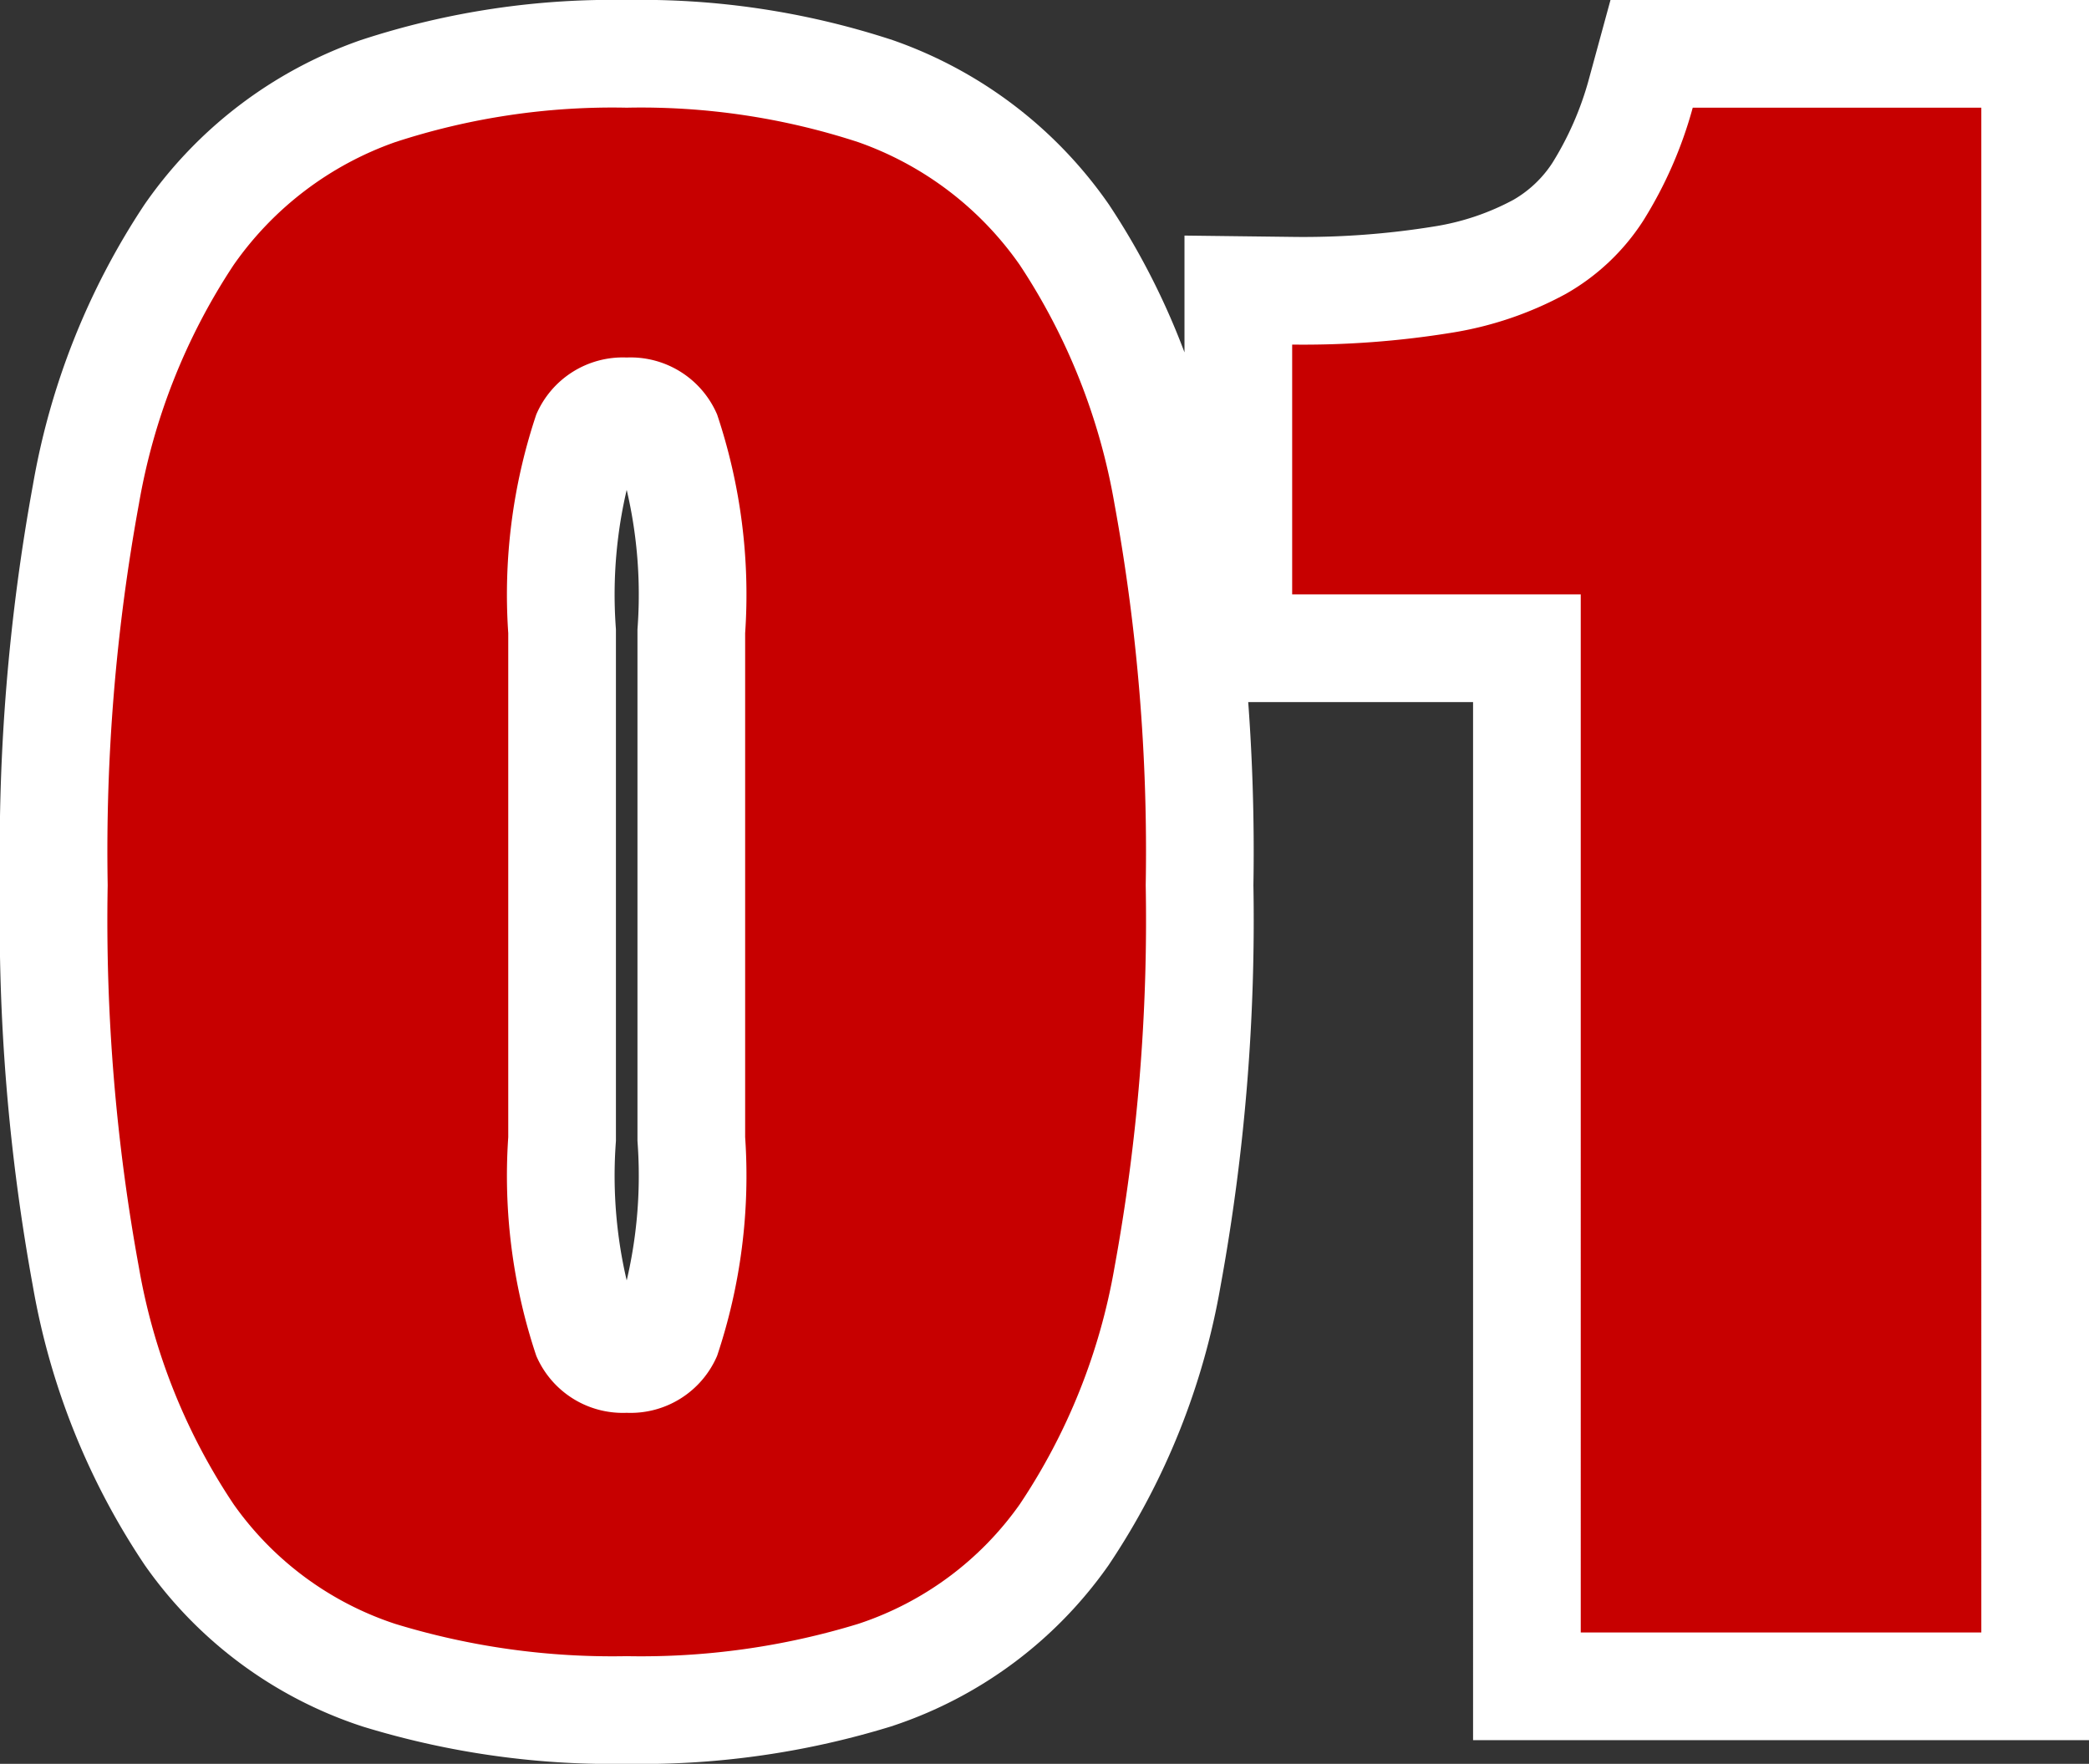
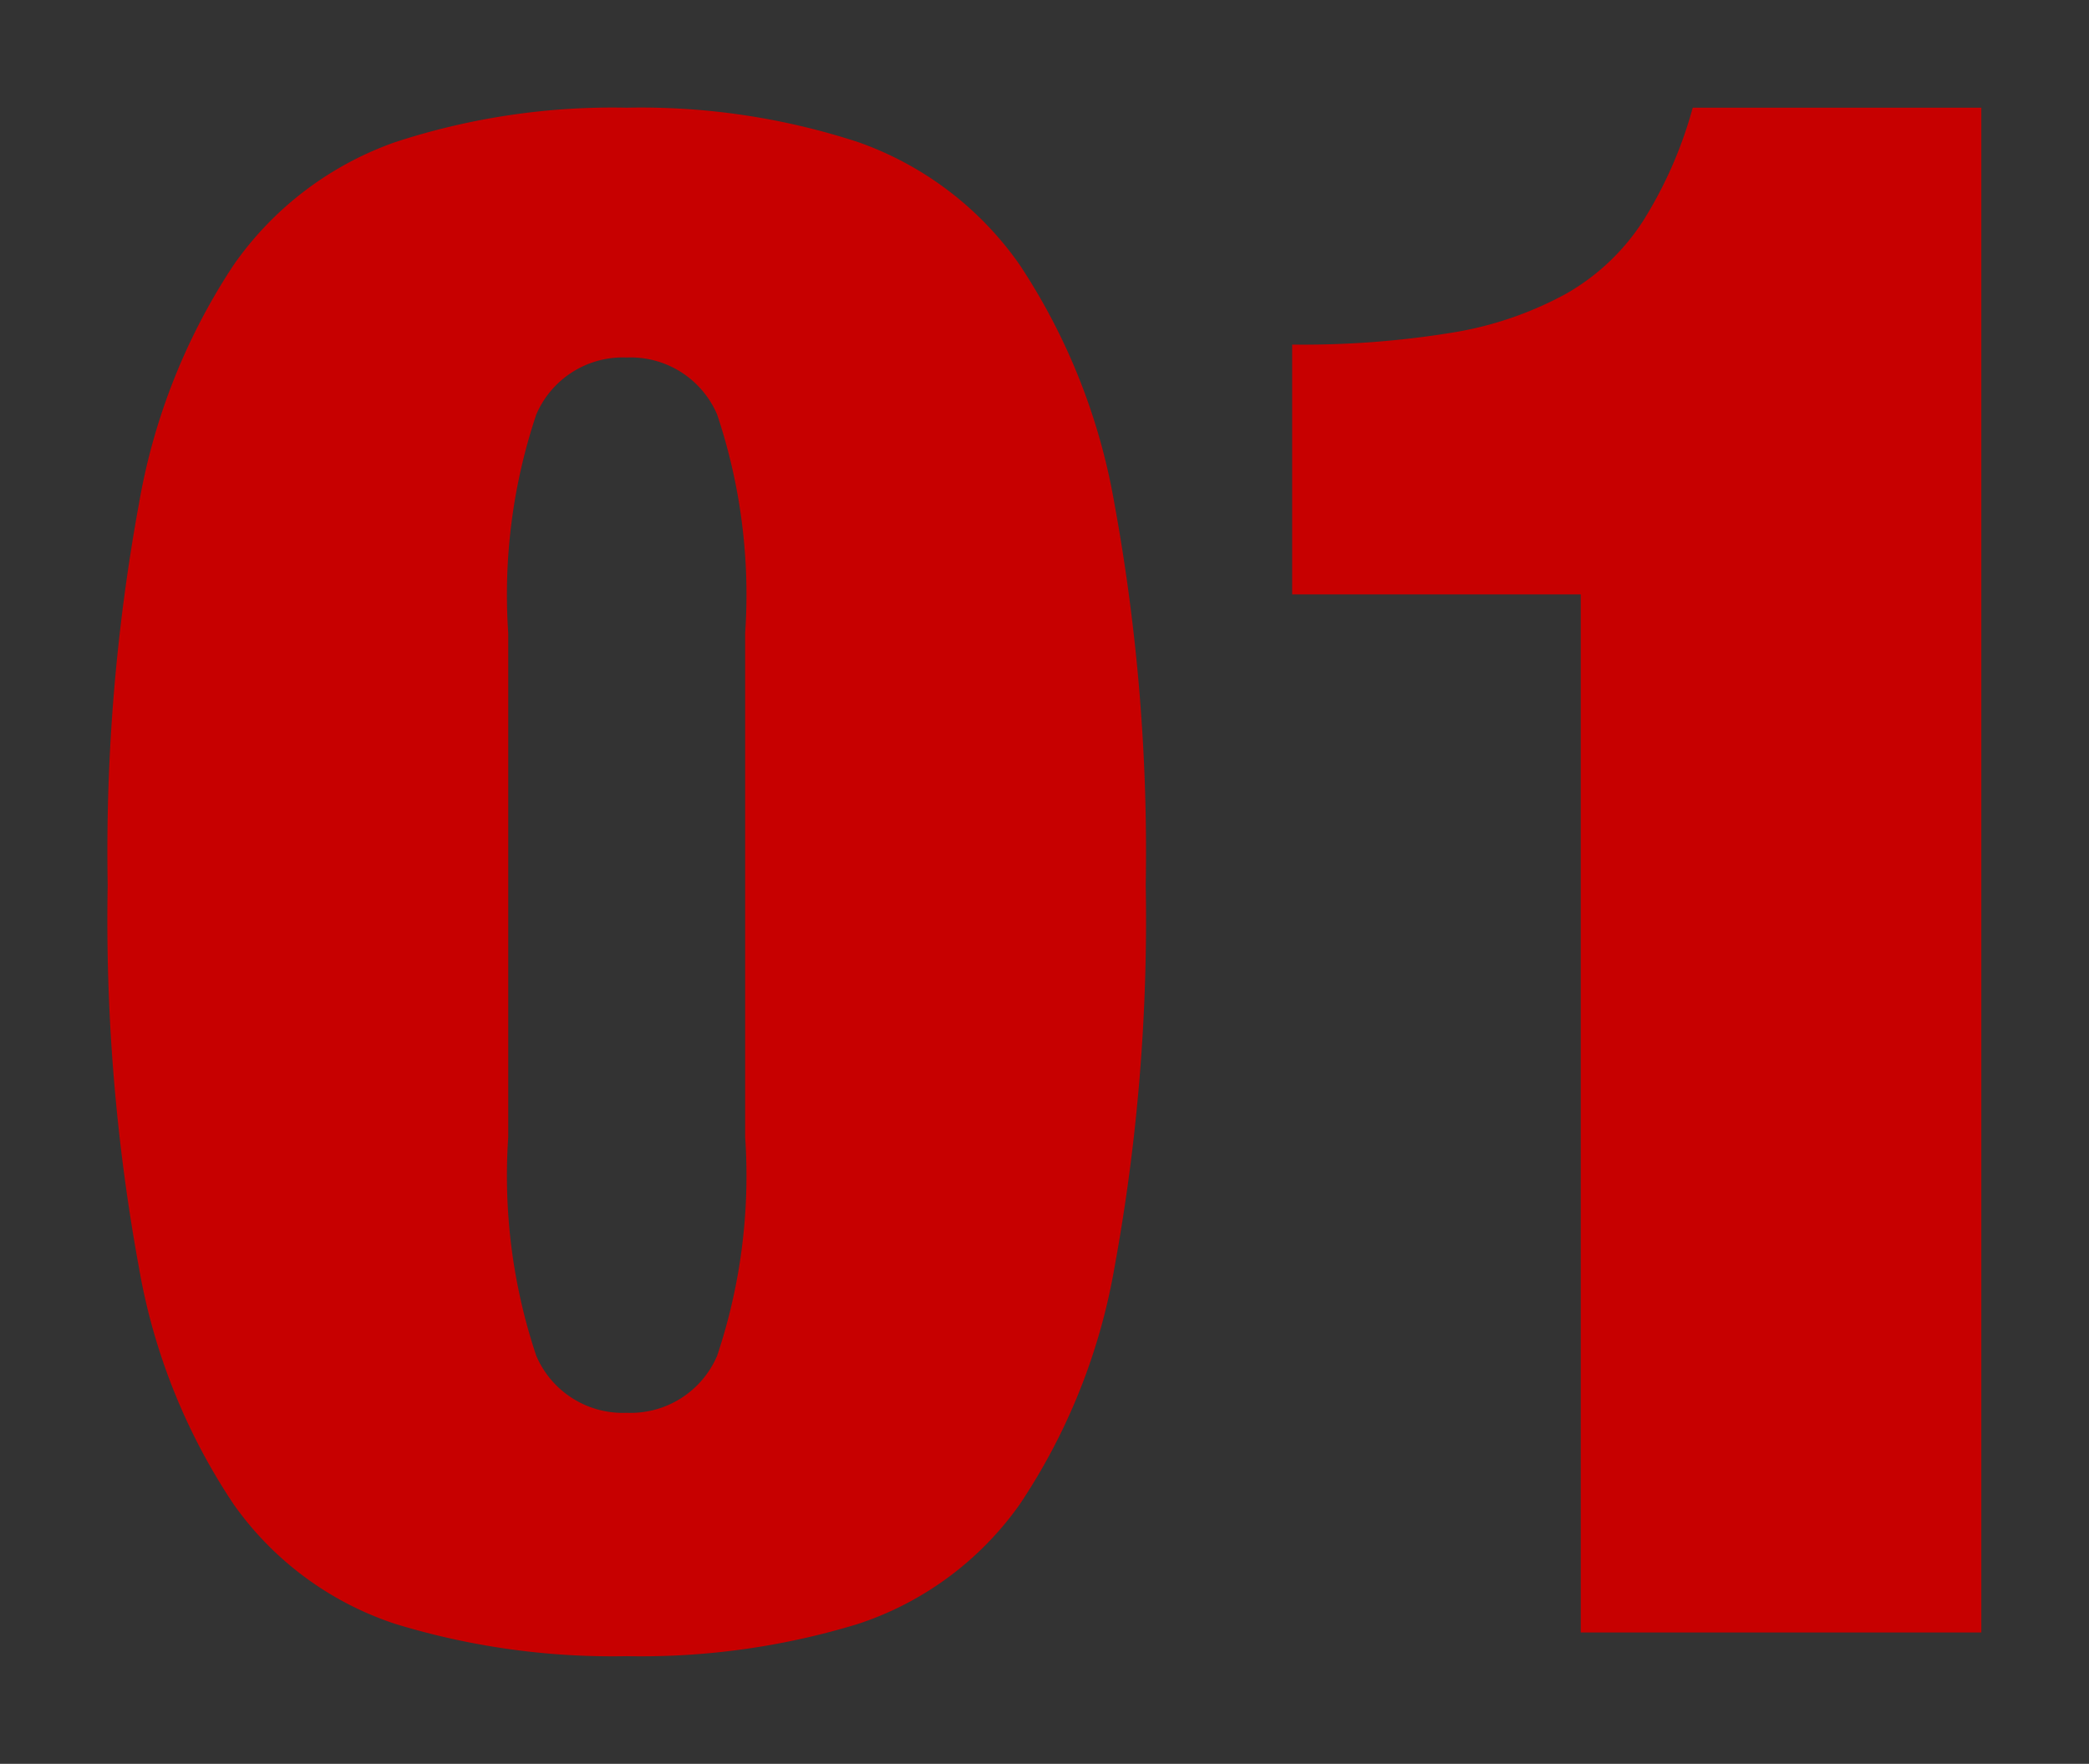
<svg xmlns="http://www.w3.org/2000/svg" width="38.8" height="32.76" viewBox="0 0 38.8 32.76">
  <rect x="0" y="0" width="38.8" height="32.76" fill="#333333" stroke="none" />
  <g id="グループ_8726" data-name="グループ 8726" transform="translate(66.24 -2269.68)">
-     <path id="パス_6164" data-name="パス 6164" d="M8.2-9.2v-9.36a10.529,10.529,0,0,1,.52-4.06,1.748,1.748,0,0,1,1.68-1.06,1.748,1.748,0,0,1,1.68,1.06,10.529,10.529,0,0,1,.52,4.06V-9.2a10.529,10.529,0,0,1-.52,4.06A1.748,1.748,0,0,1,10.4-4.08,1.748,1.748,0,0,1,8.72-5.14,10.529,10.529,0,0,1,8.2-9.2ZM.76-13.88a35.766,35.766,0,0,0,.58,7.1A11.4,11.4,0,0,0,3.1-2.38a5.95,5.95,0,0,0,3,2.22,13.777,13.777,0,0,0,4.3.6,13.777,13.777,0,0,0,4.3-.6,5.95,5.95,0,0,0,3-2.22,11.4,11.4,0,0,0,1.76-4.4,35.766,35.766,0,0,0,.58-7.1,35.826,35.826,0,0,0-.58-7.08A11.608,11.608,0,0,0,17.7-25.4a6.146,6.146,0,0,0-3-2.28,12.98,12.98,0,0,0-4.3-.64,12.98,12.98,0,0,0-4.3.64,6.146,6.146,0,0,0-3,2.28,11.608,11.608,0,0,0-1.76,4.44A35.826,35.826,0,0,0,.76-13.88ZM28.12,0h7.44V-28.32H30.2a7.845,7.845,0,0,1-.92,2.1,4.135,4.135,0,0,1-1.44,1.36,6.608,6.608,0,0,1-2.12.72,17.2,17.2,0,0,1-2.96.22v4.64h5.36Z" transform="translate(-65 2300)" fill="none" stroke="#fff" stroke-linecap="round" stroke-width="4" />
-     <path id="パス_6158" data-name="パス 6158" d="M8.2-9.2v-9.36a10.529,10.529,0,0,1,.52-4.06,1.748,1.748,0,0,1,1.68-1.06,1.748,1.748,0,0,1,1.68,1.06,10.529,10.529,0,0,1,.52,4.06V-9.2a10.529,10.529,0,0,1-.52,4.06A1.748,1.748,0,0,1,10.4-4.08,1.748,1.748,0,0,1,8.72-5.14,10.529,10.529,0,0,1,8.2-9.2ZM.76-13.88a35.766,35.766,0,0,0,.58,7.1A11.4,11.4,0,0,0,3.1-2.38a5.95,5.95,0,0,0,3,2.22,13.777,13.777,0,0,0,4.3.6,13.777,13.777,0,0,0,4.3-.6,5.95,5.95,0,0,0,3-2.22,11.4,11.4,0,0,0,1.76-4.4,35.766,35.766,0,0,0,.58-7.1,35.826,35.826,0,0,0-.58-7.08A11.608,11.608,0,0,0,17.7-25.4a6.146,6.146,0,0,0-3-2.28,12.98,12.98,0,0,0-4.3-.64,12.98,12.98,0,0,0-4.3.64,6.146,6.146,0,0,0-3,2.28,11.608,11.608,0,0,0-1.76,4.44A35.826,35.826,0,0,0,.76-13.88ZM28.12,0h7.44V-28.32H30.2a7.845,7.845,0,0,1-.92,2.1,4.135,4.135,0,0,1-1.44,1.36,6.608,6.608,0,0,1-2.12.72,17.2,17.2,0,0,1-2.96.22v4.64h5.36Z" transform="translate(-65 2300)" fill="#c70000" />
+     <path id="パス_6158" data-name="パス 6158" d="M8.2-9.2v-9.36a10.529,10.529,0,0,1,.52-4.06,1.748,1.748,0,0,1,1.68-1.06,1.748,1.748,0,0,1,1.68,1.06,10.529,10.529,0,0,1,.52,4.06V-9.2a10.529,10.529,0,0,1-.52,4.06A1.748,1.748,0,0,1,10.4-4.08,1.748,1.748,0,0,1,8.72-5.14,10.529,10.529,0,0,1,8.2-9.2ZM.76-13.88a35.766,35.766,0,0,0,.58,7.1A11.4,11.4,0,0,0,3.1-2.38a5.95,5.95,0,0,0,3,2.22,13.777,13.777,0,0,0,4.3.6,13.777,13.777,0,0,0,4.3-.6,5.95,5.95,0,0,0,3-2.22,11.4,11.4,0,0,0,1.76-4.4,35.766,35.766,0,0,0,.58-7.1,35.826,35.826,0,0,0-.58-7.08A11.608,11.608,0,0,0,17.7-25.4a6.146,6.146,0,0,0-3-2.28,12.98,12.98,0,0,0-4.3-.64,12.98,12.98,0,0,0-4.3.64,6.146,6.146,0,0,0-3,2.28,11.608,11.608,0,0,0-1.76,4.44A35.826,35.826,0,0,0,.76-13.88M28.12,0h7.44V-28.32H30.2a7.845,7.845,0,0,1-.92,2.1,4.135,4.135,0,0,1-1.44,1.36,6.608,6.608,0,0,1-2.12.72,17.2,17.2,0,0,1-2.96.22v4.64h5.36Z" transform="translate(-65 2300)" fill="#c70000" />
  </g>
</svg>